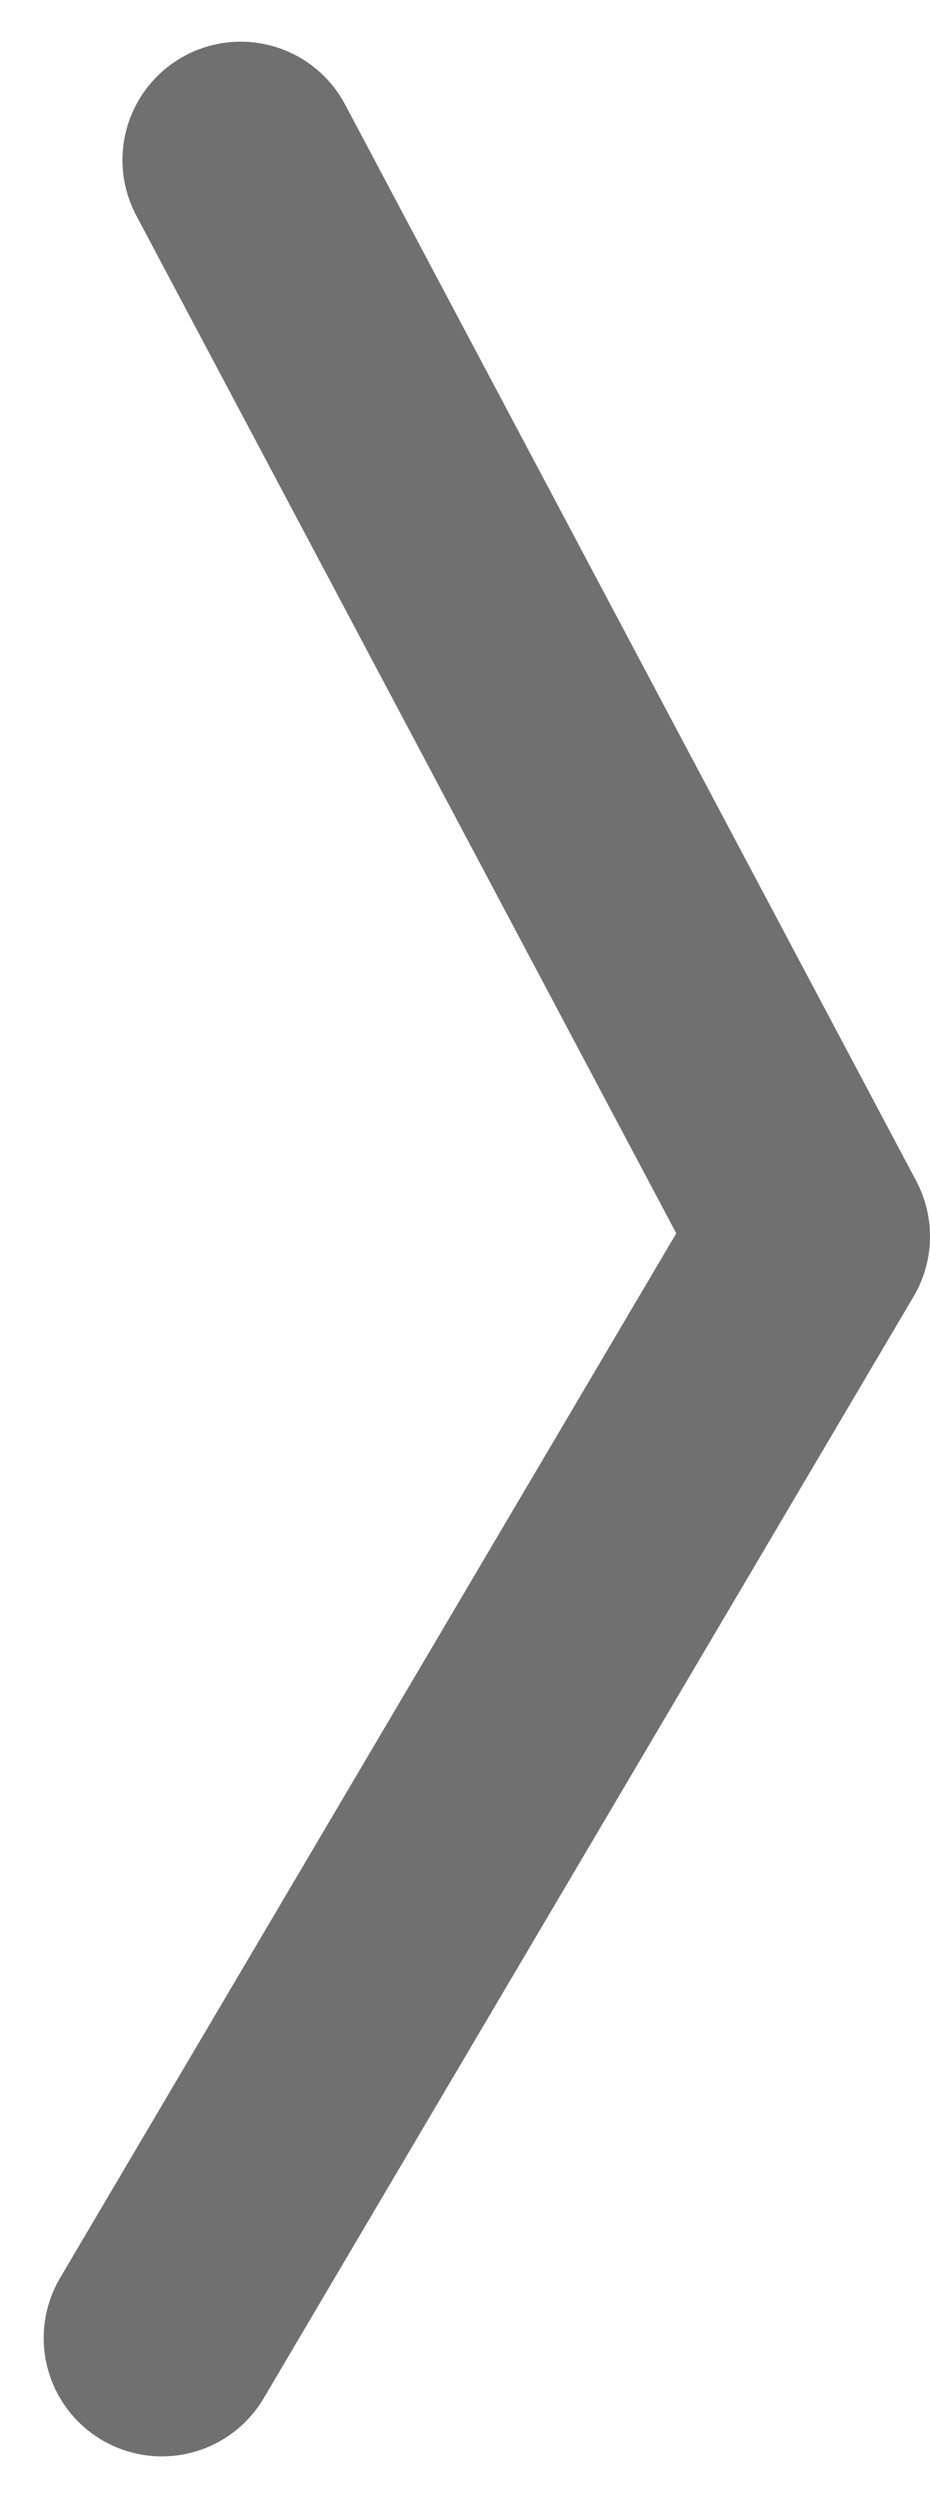
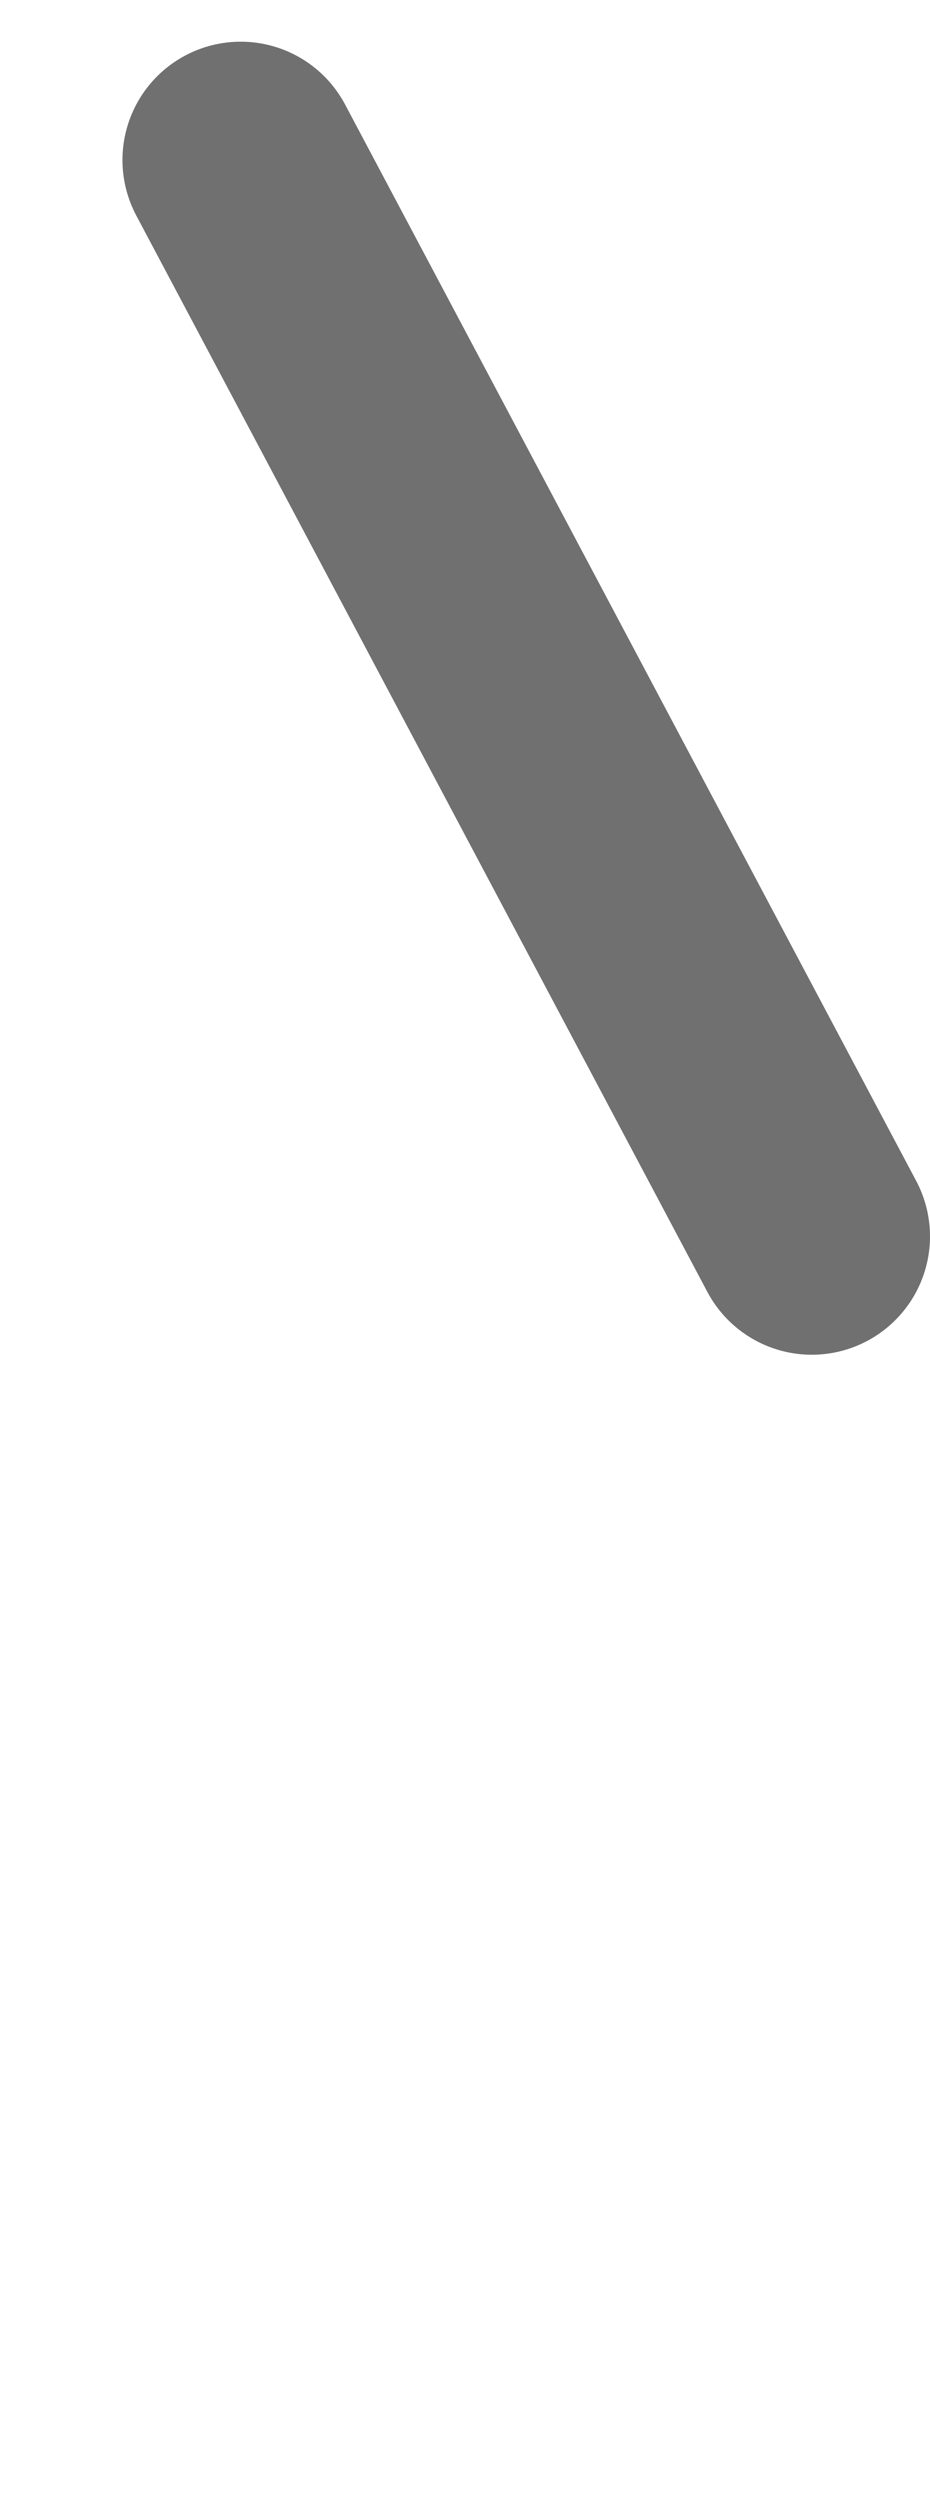
<svg xmlns="http://www.w3.org/2000/svg" width="31.464" height="84.504" viewBox="0 0 31.464 84.504">
  <defs>
    <style>.a{fill:none;stroke:#707070;stroke-linecap:round;stroke-linejoin:round;stroke-width:8px;}</style>
  </defs>
-   <path class="a" d="M210.305,7774.993l19.321,36.381L207.64,7848.61" transform="translate(-202.162 -7769.584)" />
+   <path class="a" d="M210.305,7774.993l19.321,36.381" transform="translate(-202.162 -7769.584)" />
</svg>